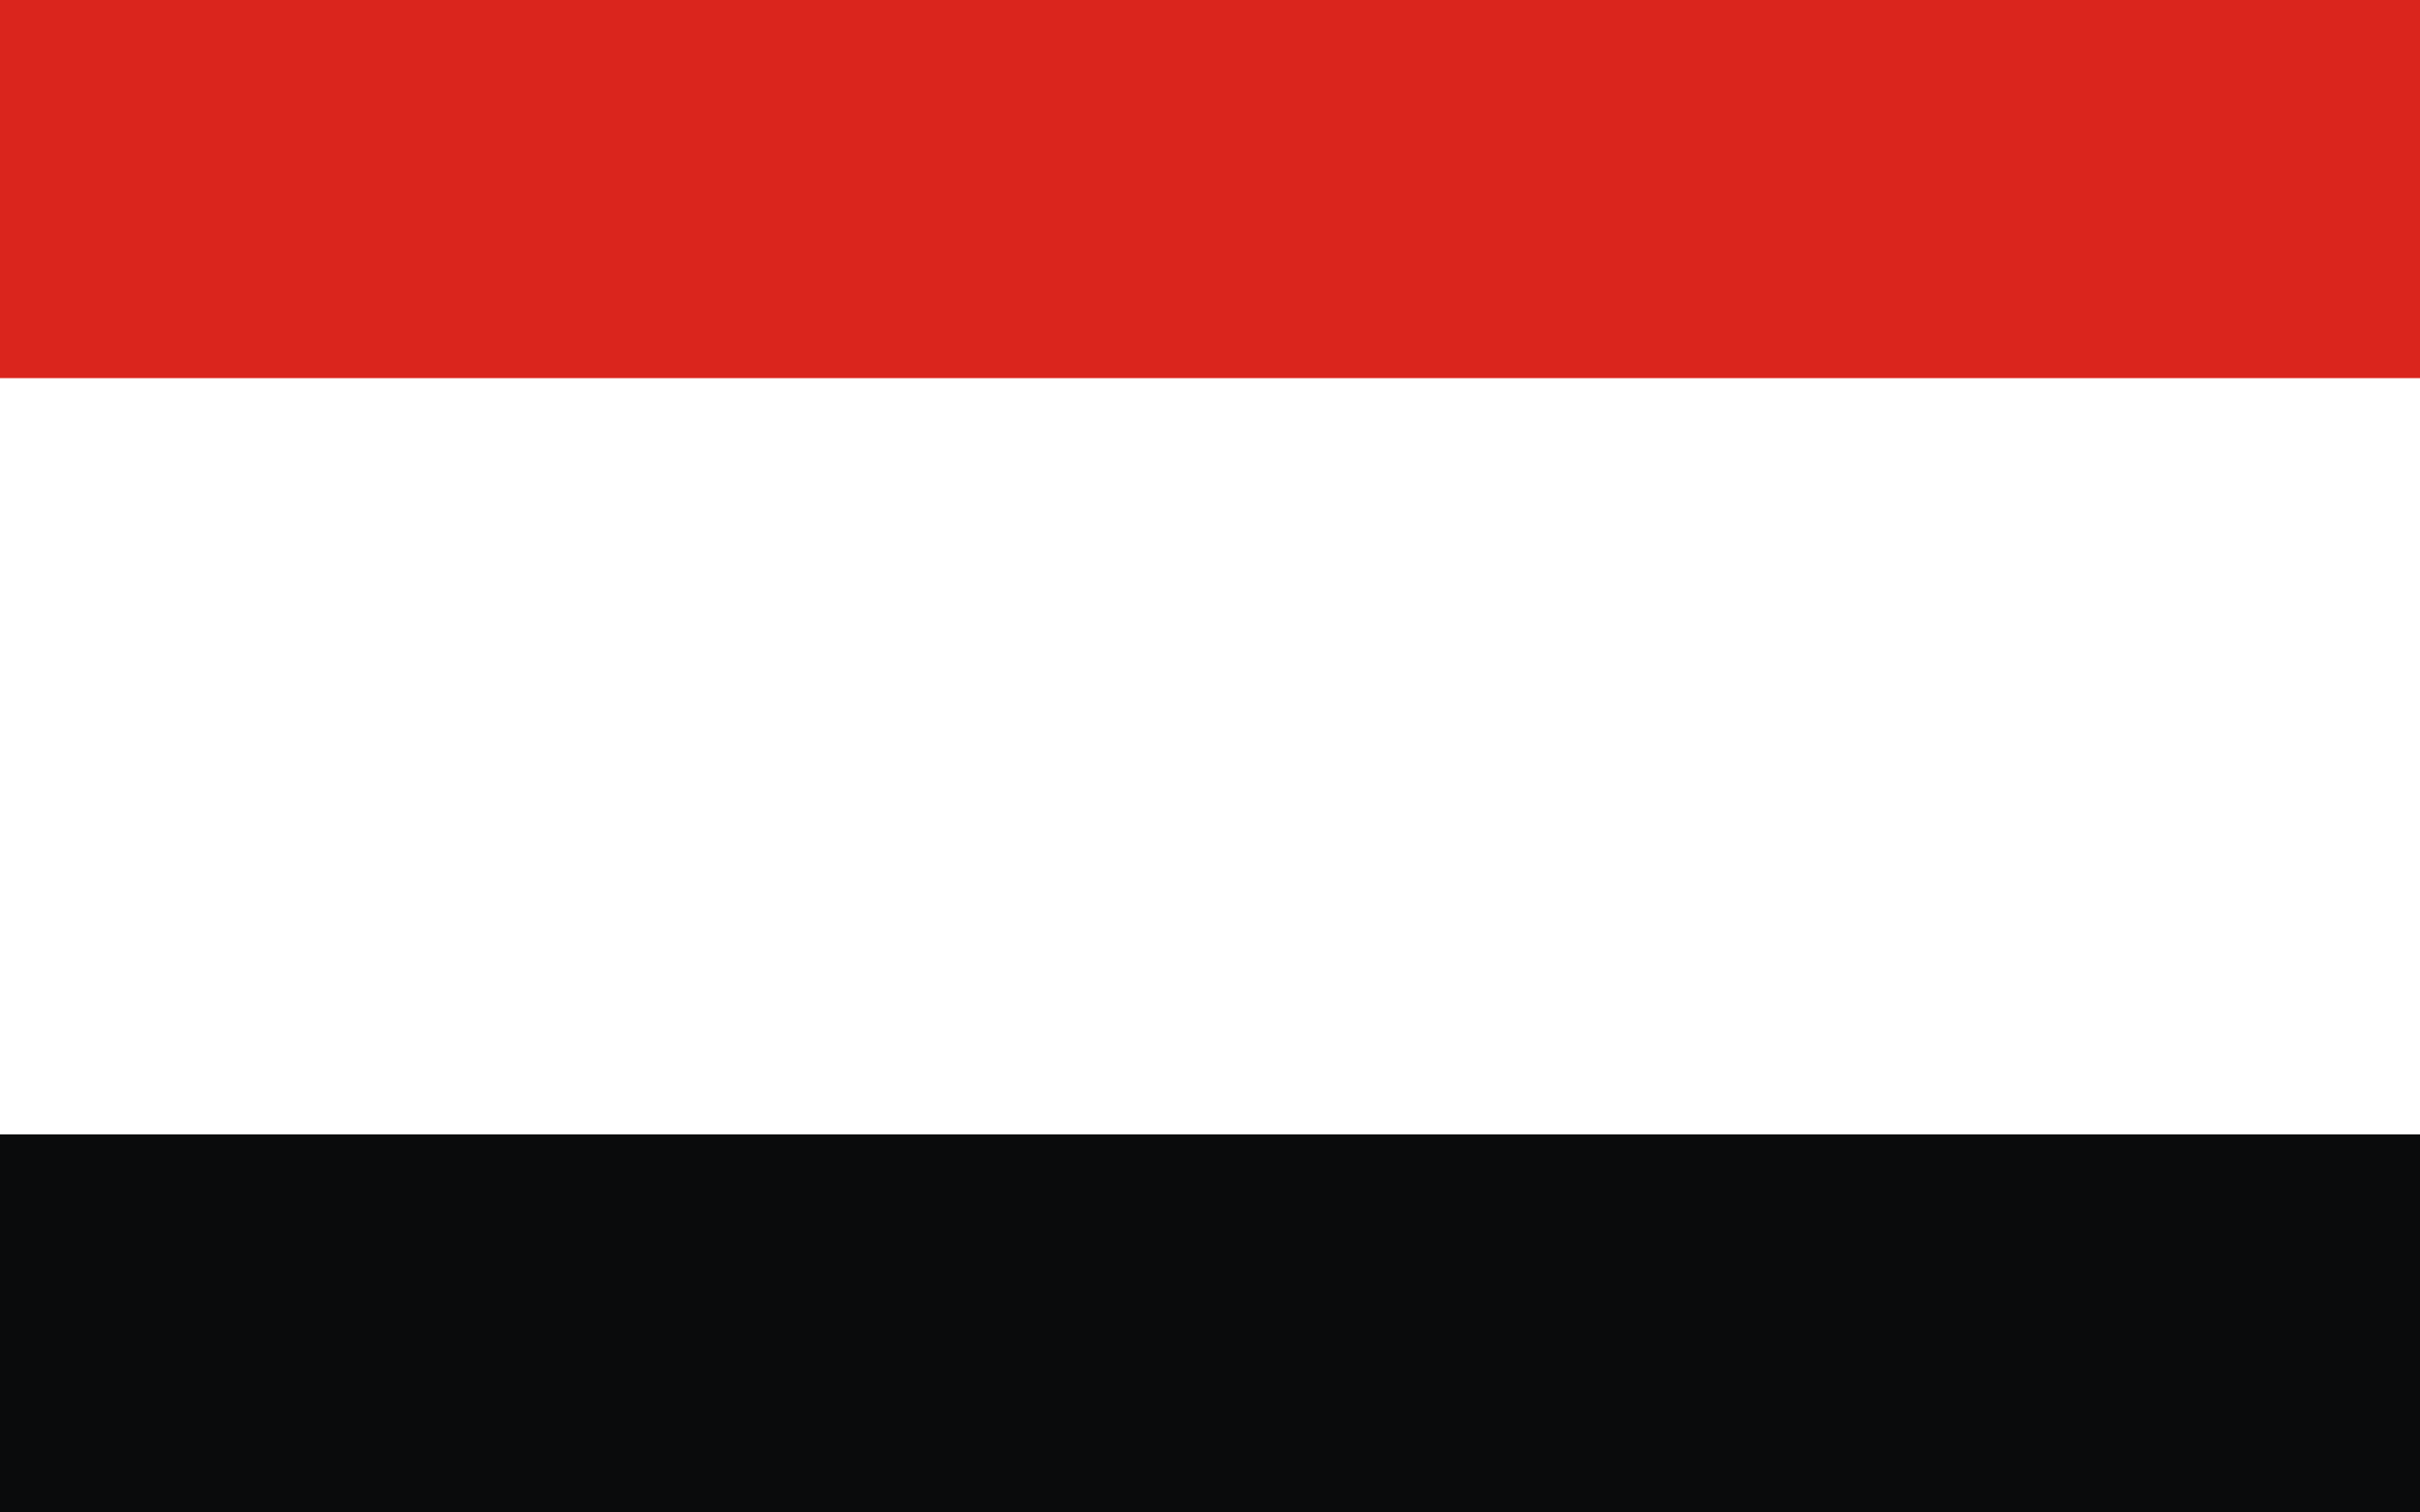
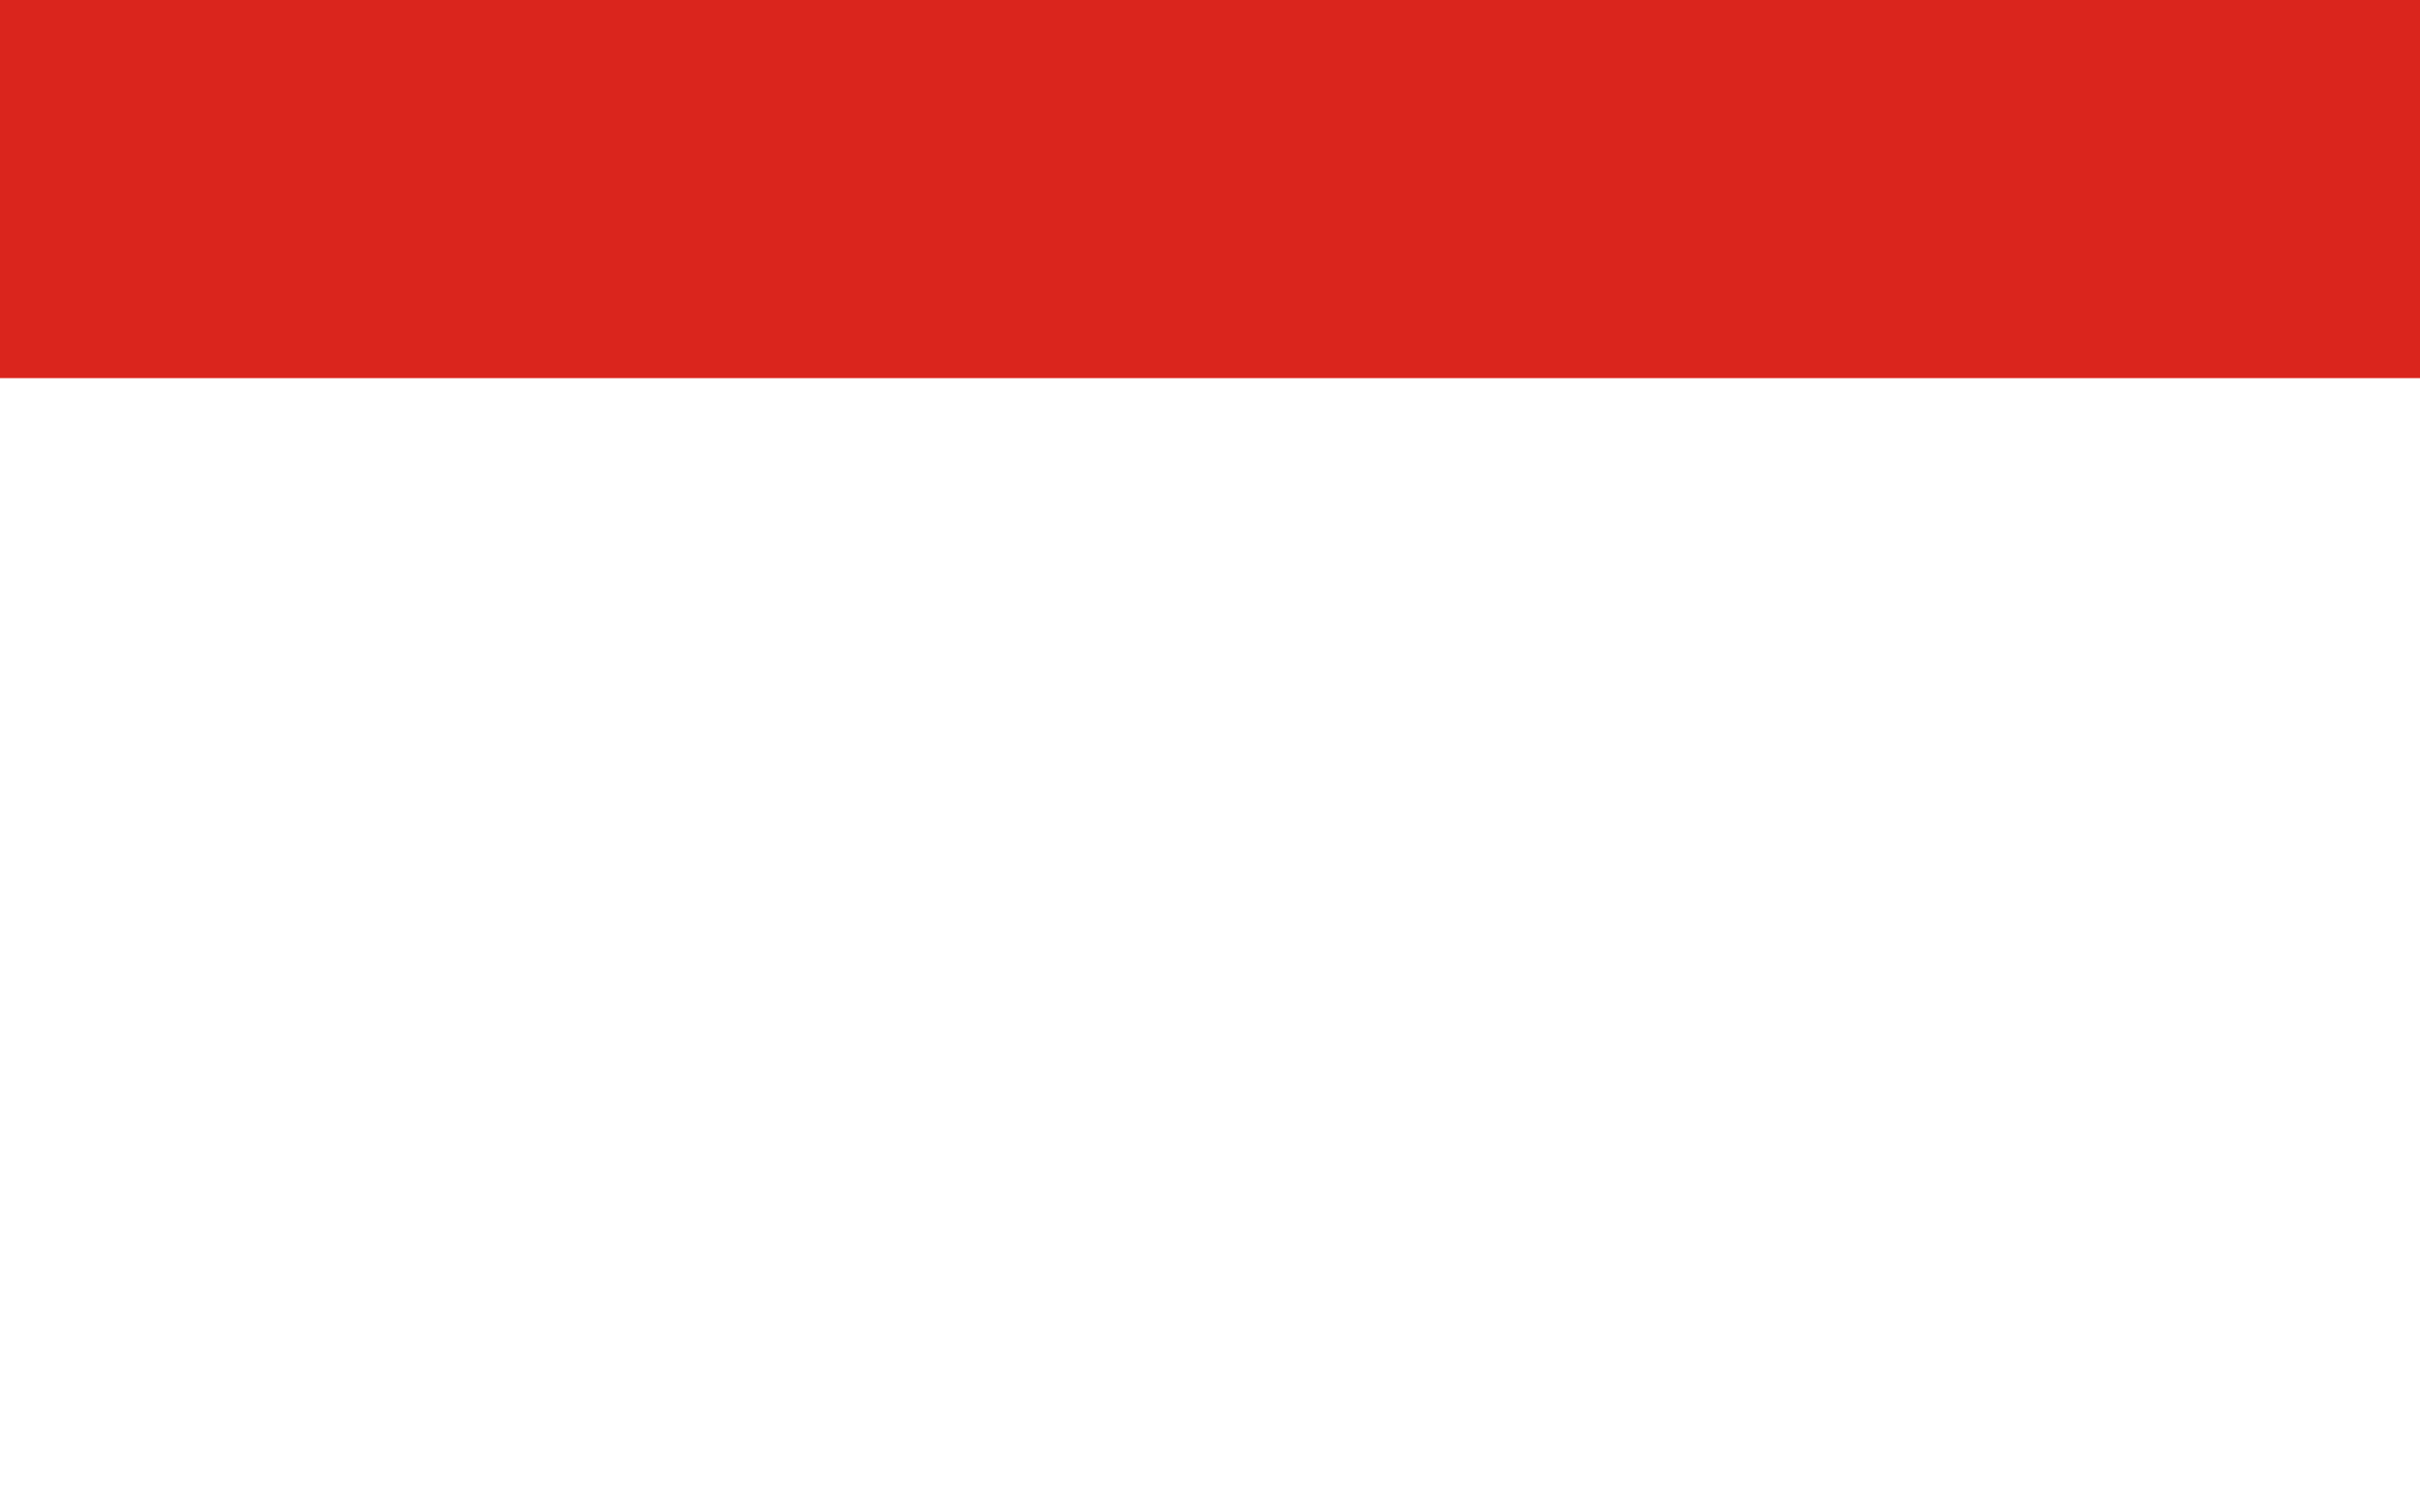
<svg xmlns="http://www.w3.org/2000/svg" width="800" height="500" viewBox="0 0 32 20">
-   <rect width="32" height="20" fill="#0a0b0c" />
-   <rect width="32" height="15" fill="white" />
  <rect width="32" height="5" fill="#da251d" />
</svg>